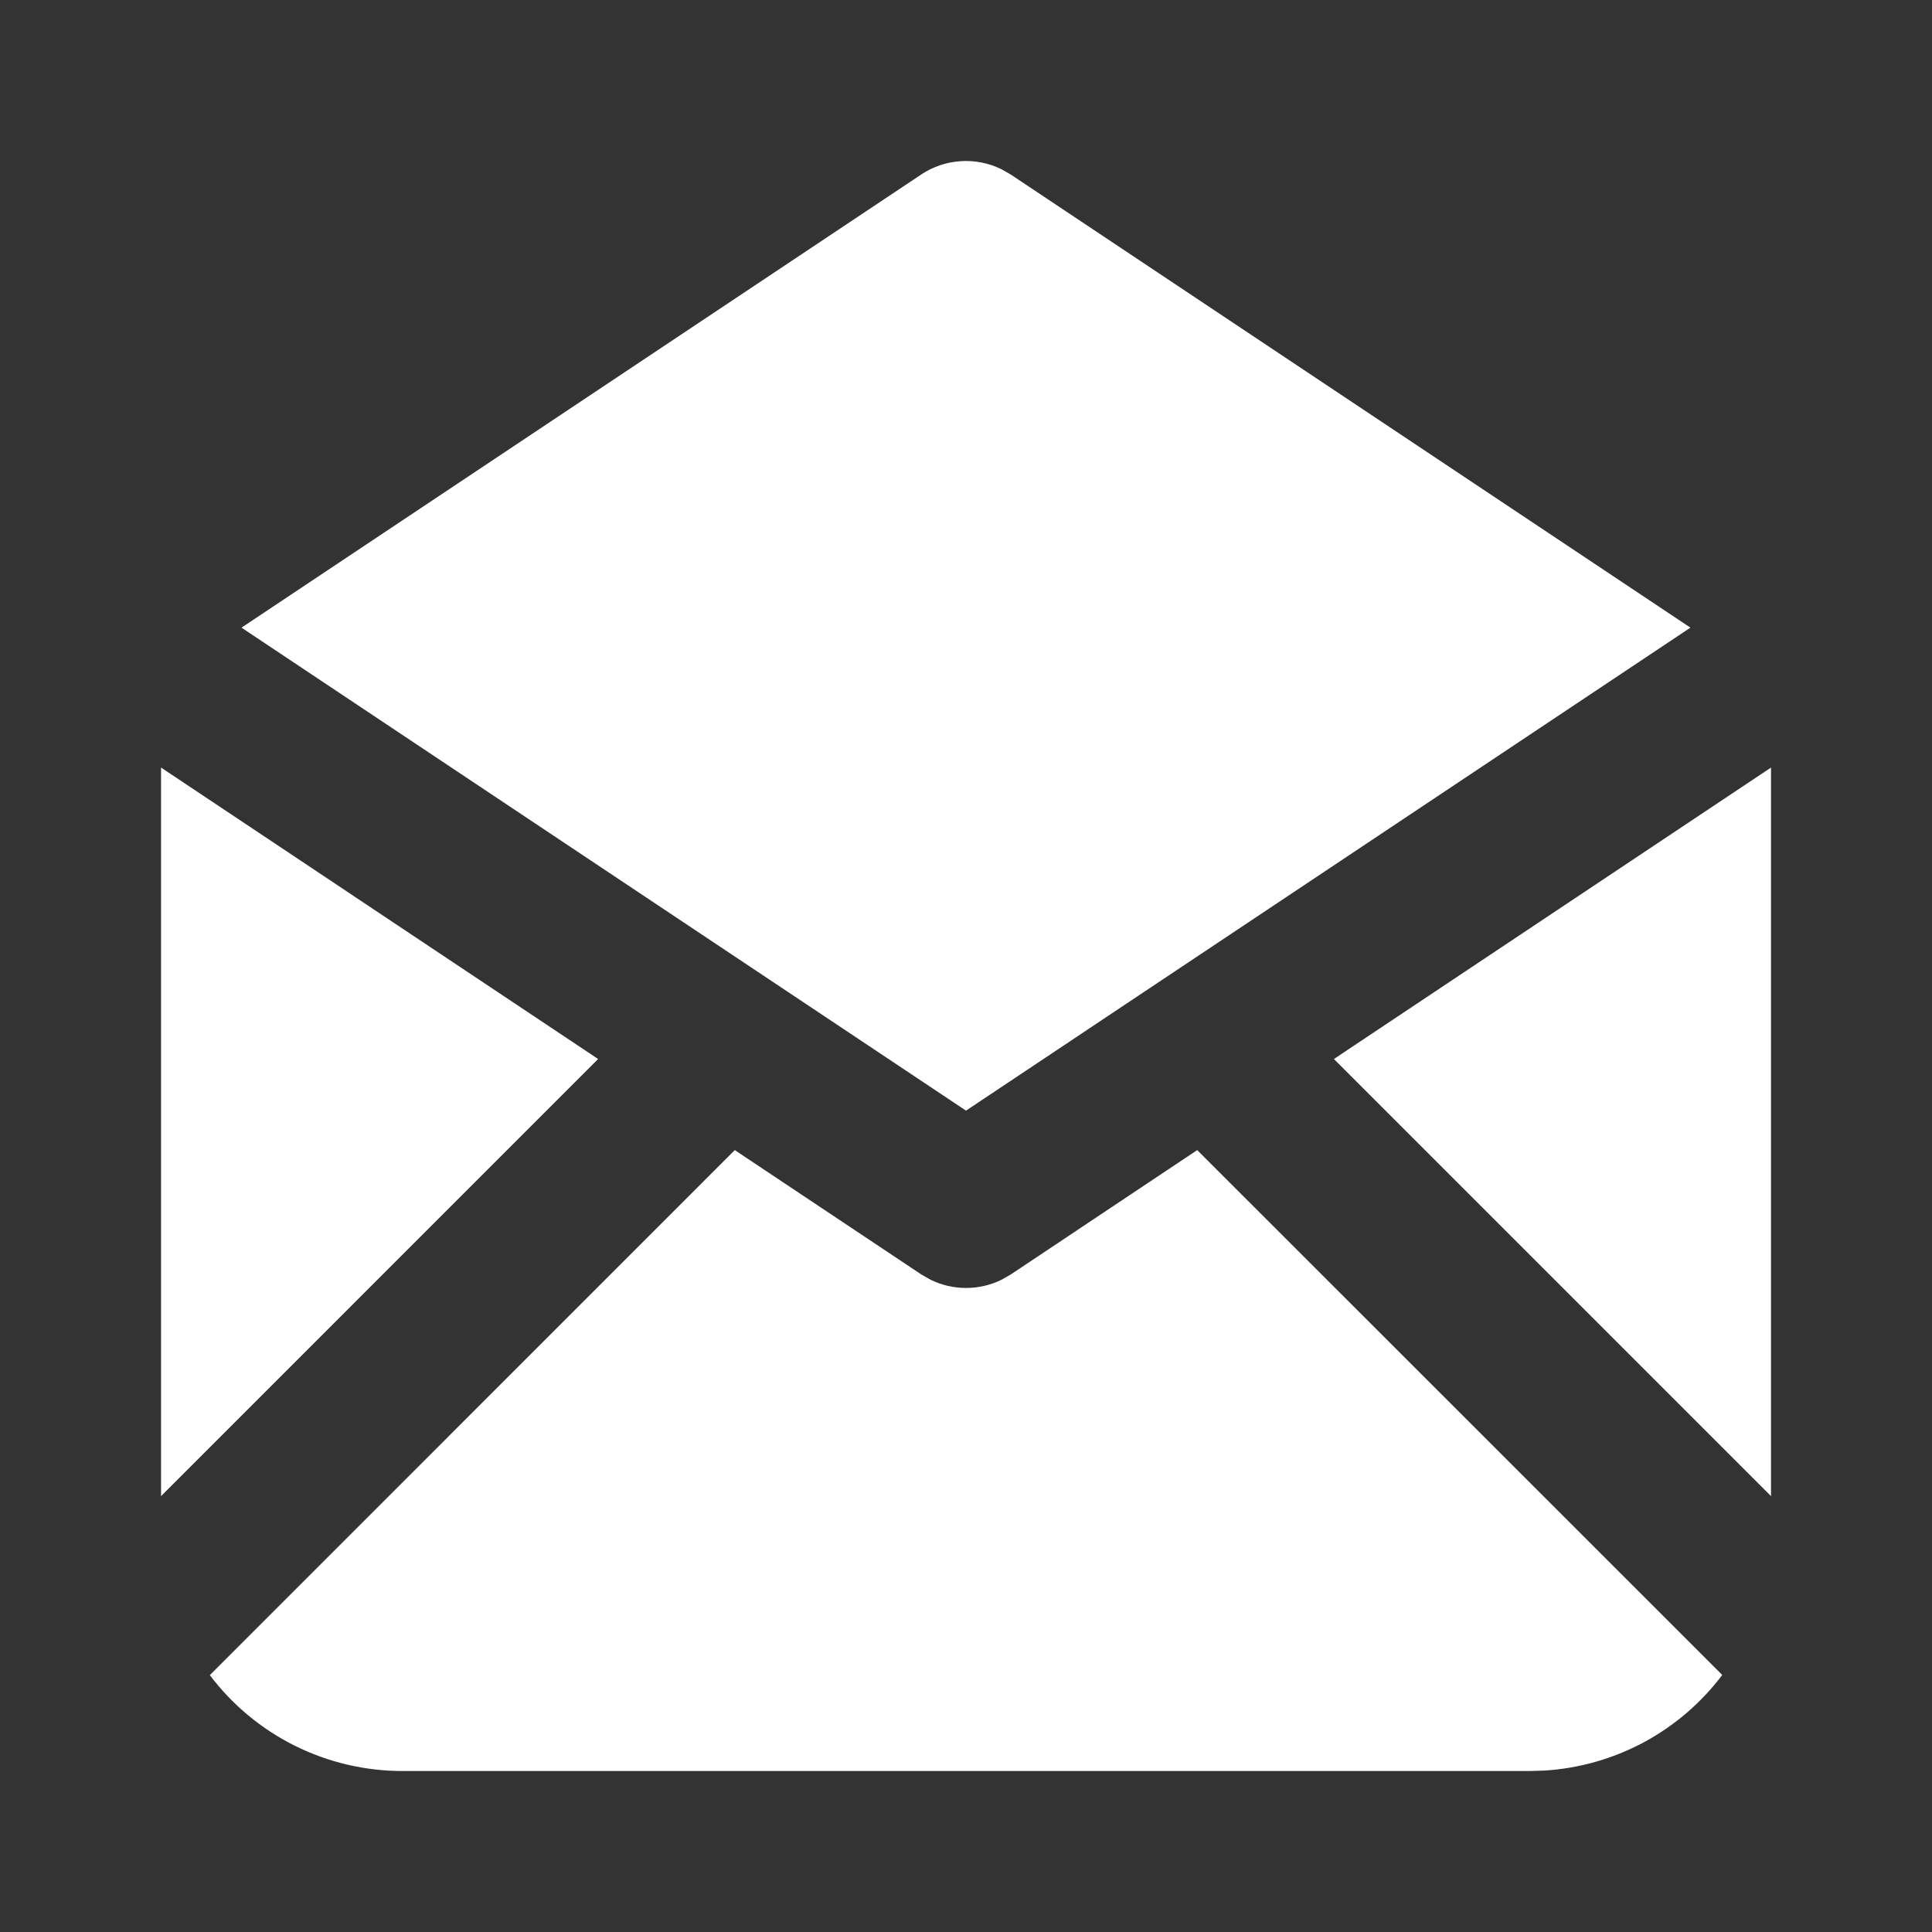
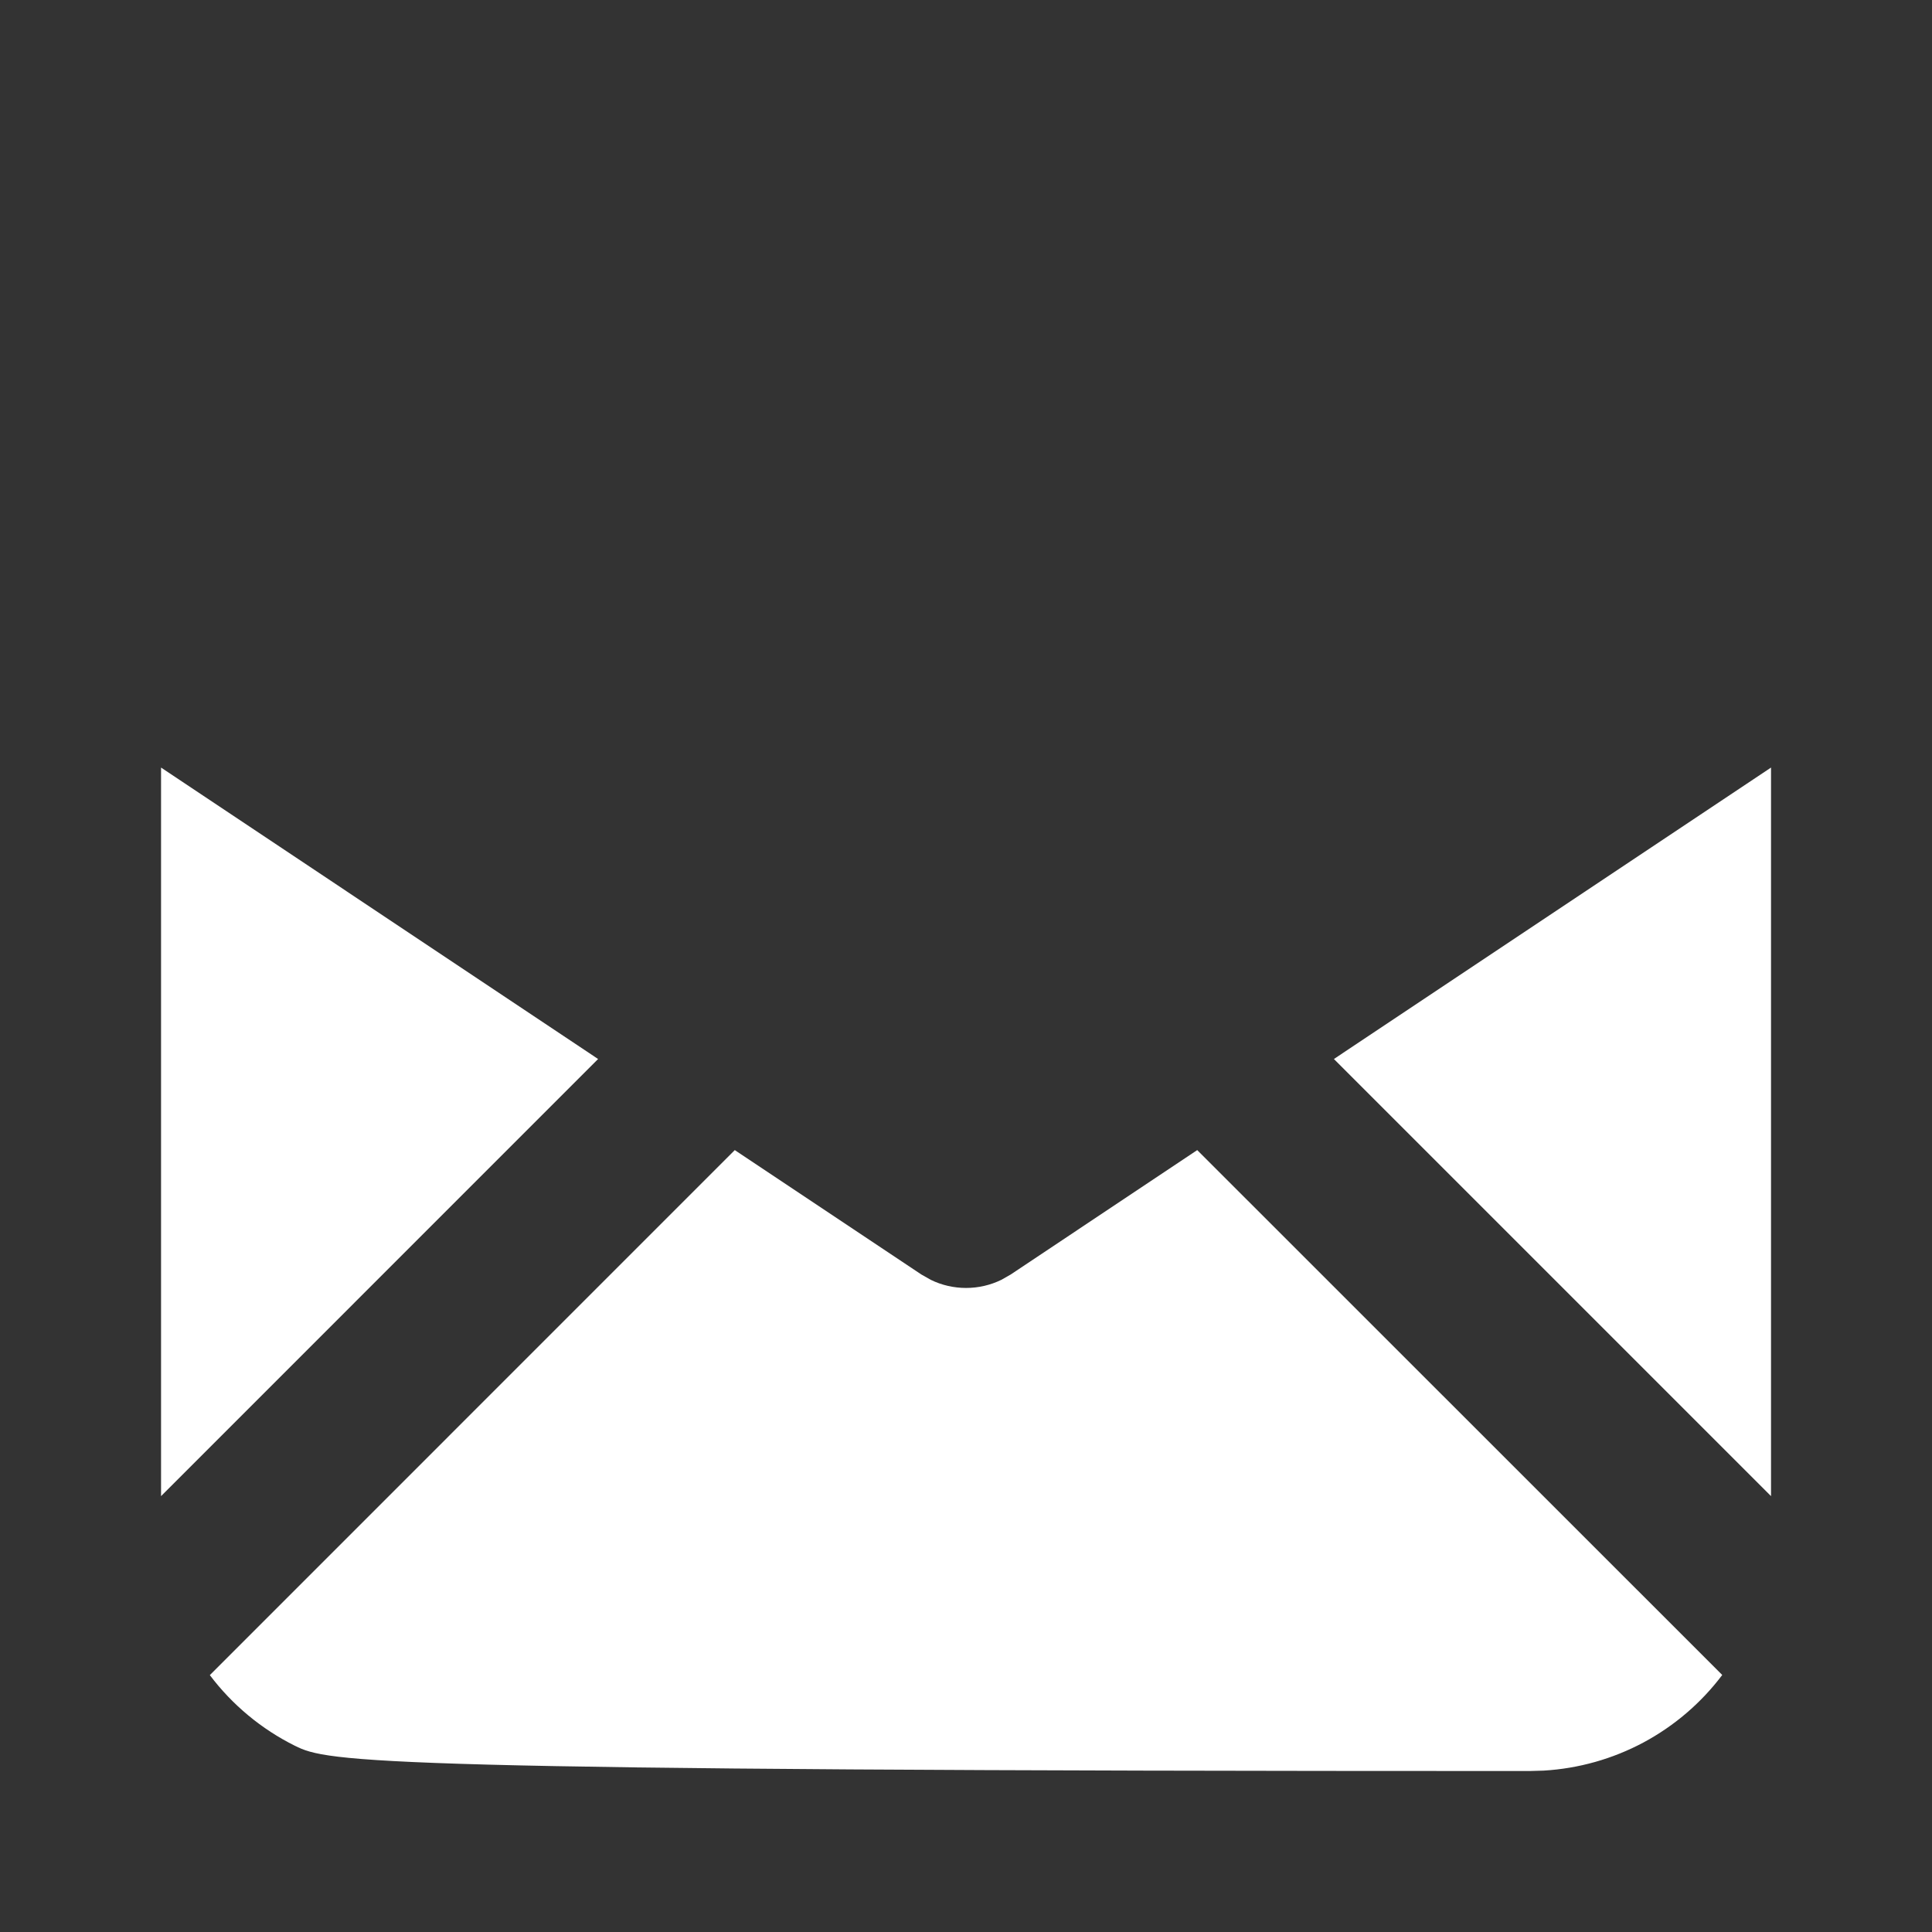
<svg xmlns="http://www.w3.org/2000/svg" width="28" height="28" viewBox="0 0 28 28" fill="none">
  <rect x="0" y="0" width="28" height="28" fill="#333333" stroke="none" />
  <g clip-path="url(#clip0_104_6779)">
-     <path d="M17.351 16.668L24.96 24.275C24.655 24.68 24.266 25.013 23.819 25.253C23.372 25.492 22.879 25.631 22.373 25.661L22.167 25.667H5.834C5.293 25.667 4.759 25.542 4.274 25.301C3.789 25.06 3.367 24.709 3.041 24.277L10.649 16.668L13.353 18.471L13.489 18.548C13.648 18.626 13.823 18.666 14.001 18.666C14.178 18.666 14.353 18.626 14.513 18.548L14.648 18.471L17.351 16.668Z" fill="white" />
+     <path d="M17.351 16.668L24.96 24.275C24.655 24.68 24.266 25.013 23.819 25.253C23.372 25.492 22.879 25.631 22.373 25.661L22.167 25.667C5.293 25.667 4.759 25.542 4.274 25.301C3.789 25.06 3.367 24.709 3.041 24.277L10.649 16.668L13.353 18.471L13.489 18.548C13.648 18.626 13.823 18.666 14.001 18.666C14.178 18.666 14.353 18.626 14.513 18.548L14.648 18.471L17.351 16.668Z" fill="white" />
    <path d="M2.334 11.124L8.668 15.348L2.334 21.683V11.124Z" fill="white" />
    <path d="M25.667 11.124V21.683L19.332 15.348L25.667 11.124Z" fill="white" />
-     <path d="M14.513 2.452L14.648 2.529L24.499 9.096L14 16.096L3.5 9.096L13.352 2.528C13.522 2.415 13.719 2.349 13.922 2.336C14.126 2.322 14.33 2.363 14.513 2.452Z" fill="white" />
  </g>
  <defs>
    <clipPath id="clip0_104_6779">
      <rect width="28" height="28" fill="white" />
    </clipPath>
  </defs>
</svg>